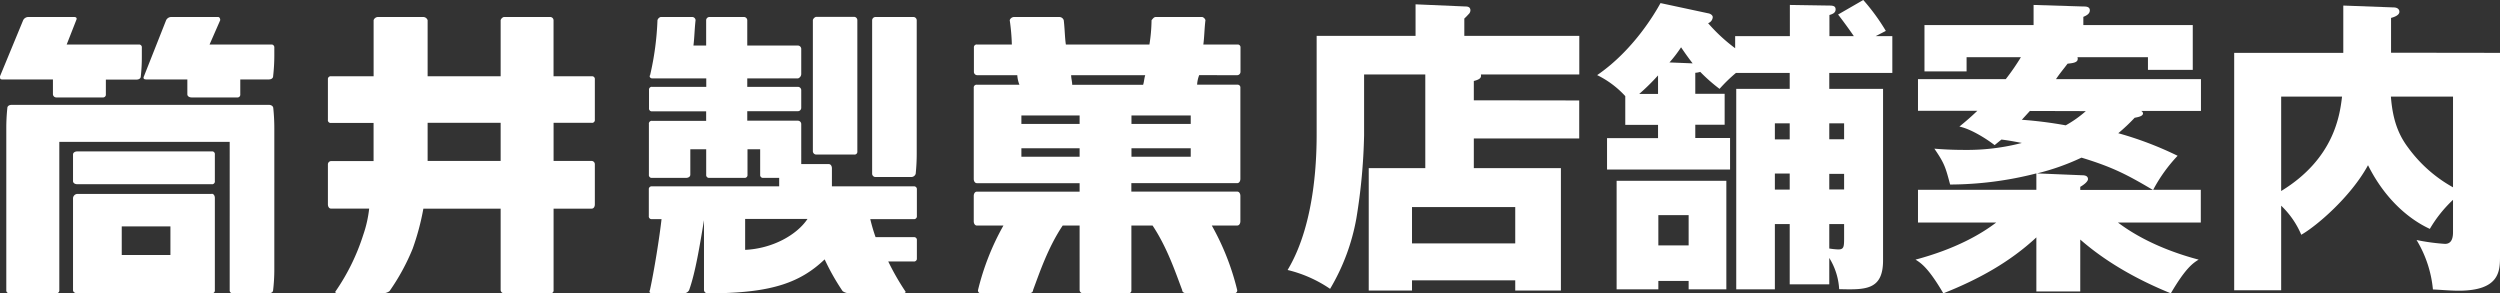
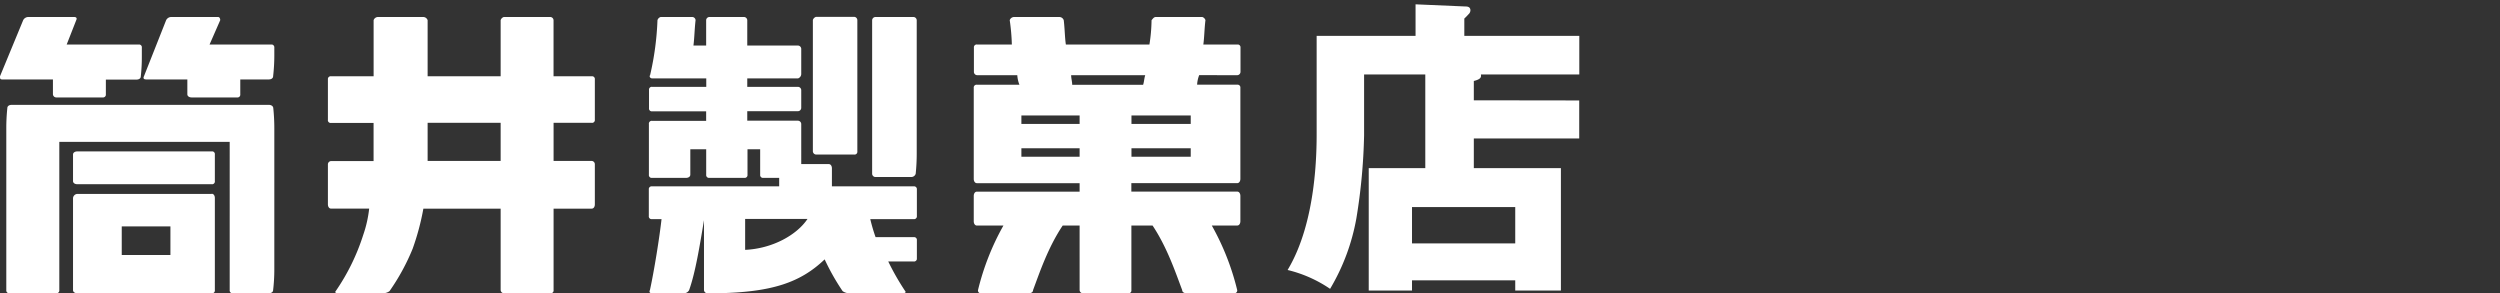
<svg xmlns="http://www.w3.org/2000/svg" id="レイヤー_1" data-name="レイヤー 1" width="647.06" height="75.92" viewBox="0 0 647.06 75.92">
  <rect x="0" y="0" width="647.06" height="75.92" fill="#333333" stroke="none" />
  <g id="グループ_5" data-name="グループ 5">
    <path id="パス_11" data-name="パス 11" d="M69.58,27.14H3c-.54,0-1.1.27-1.1.82a50.17,50.17,0,0,0-.27,5.2V75.08a.74.74,0,0,0,.62.82H14.52a.73.73,0,0,0,.83-.62,1.33,1.33,0,0,0,0-.2V36.72h44.1V75.08a.73.73,0,0,0,.62.82h9.52c.55,0,1.1-.27,1.1-.82A45.34,45.34,0,0,0,71,69.87V33.16a50.17,50.17,0,0,0-.27-5.2C70.68,27.41,70.13,27.14,69.58,27.14ZM211.22,40h9.86a.72.72,0,0,0,.82-.61.74.74,0,0,0,0-.21v-34a.87.87,0,0,0-.82-.82h-9.86a1.24,1.24,0,0,0-.83.82v34A.88.88,0,0,0,211.22,40ZM236.42,4.4h-9.87a.88.88,0,0,0-.82.82V45a.88.88,0,0,0,.82.82h9.32A1.22,1.22,0,0,0,237,45a50.36,50.36,0,0,0,.27-5.21V5.22a.87.87,0,0,0-.82-.82ZM54.79,39.19H20c-.55,0-1.1.27-1.1.82v6.85c0,.55.55.82,1.1.82H54.79a.72.72,0,0,0,.82-.61.74.74,0,0,0,0-.21V40a.72.72,0,0,0-.61-.82Zm0,11H20a1.18,1.18,0,0,0-1.1,1.1V75.08c0,.55.55.82,1.1.82H54.79a.71.71,0,0,0,.82-.61.74.74,0,0,0,0-.21V51.24C55.61,50.7,55.34,50.15,54.79,50.15ZM44.11,66H31.51v-7.4h12.6ZM13.7,24.4a.87.87,0,0,0,.82.82H26.57a.74.74,0,0,0,.83-.62v-4h7.94c.55,0,1.1-.27,1.1-.82a45.34,45.34,0,0,0,.27-5.21V12.34a.72.72,0,0,0-.62-.82H17.26l2.47-6.3c.27-.55,0-.82-.55-.82H7.4A1.51,1.51,0,0,0,6,5.22L0,19.74c0,.55,0,.82.55.82H13.7ZM70.13,11.52H54.24L57,5.22c0-.55-.27-.82-.55-.82h-12A1.51,1.51,0,0,0,43,5.22L37.26,19.74c-.28.55,0,.82.55.82H48.49V24.4c0,.54.55.82,1.1.82H61.37a.72.72,0,0,0,.82-.62.67.67,0,0,0,0-.2V20.56h7.4c.55,0,1.1-.27,1.1-.82A47.73,47.73,0,0,0,71,14.53V12.34a.74.74,0,0,0-.62-.82Zm83,8.22h-9.86V5.22a.87.87,0,0,0-.82-.82H130.4a1.25,1.25,0,0,0-.82.82V19.74h-18.9V5.22a1.22,1.22,0,0,0-1.1-.82H97.8a1.22,1.22,0,0,0-1.1.82V19.74h-11a.73.73,0,0,0-.83.62,1.27,1.27,0,0,0,0,.2V31a.71.71,0,0,0,.61.82.74.74,0,0,0,.21,0h11v9.87h-11a.86.86,0,0,0-.82.82V52.89c0,.55.27,1.1.82,1.1h9.86A31.11,31.11,0,0,1,94,60.84a54.9,54.9,0,0,1-7.12,14.52c-.27.27,0,.54.55.54H99.17a2.92,2.92,0,0,0,1.64-.54,55.71,55.71,0,0,0,6-11A64.59,64.59,0,0,0,109.58,54h20V75.08a.87.87,0,0,0,.82.82h12.06a.72.72,0,0,0,.82-.61.74.74,0,0,0,0-.21V54h9.86c.55,0,.82-.54.82-1.1V42.47a.87.87,0,0,0-.82-.82h-9.86V31.79h9.86a.72.72,0,0,0,.82-.62.67.67,0,0,0,0-.2V20.56a.72.72,0,0,0-.61-.82ZM129.58,41.65h-18.9V31.79h18.9ZM320.25,19.46a.87.87,0,0,0,.82-.82v-6.3a.73.73,0,0,0-.62-.82h-9c.27-1.92.27-4.11.55-6.3a1.25,1.25,0,0,0-.82-.82H299.15c-.55,0-.82.55-1.1.82a42.86,42.86,0,0,1-.55,6.3H275.87c-.28-1.92-.28-4.11-.55-6.3a1.22,1.22,0,0,0-1.1-.82H262.44a1.23,1.23,0,0,0-1.1.82,53.2,53.2,0,0,1,.55,6.3h-9a.73.73,0,0,0-.82.62.67.67,0,0,0,0,.2v6.3a.87.87,0,0,0,.82.82h10.41a8,8,0,0,0,.55,2.47H252.86a.73.73,0,0,0-.83.62.67.67,0,0,0,0,.2V46.31c0,.55.28,1.1.83,1.1h26.57V49.6H252.86c-.55,0-.83.55-.83,1.1v6.58c0,.55.28,1.1.83,1.1h6.85a65.36,65.36,0,0,0-6.58,16.71.72.72,0,0,0,.61.82.74.74,0,0,0,.21,0h12.33c.55,0,1.1-.27,1.1-.82,1.64-4.38,3.84-11,7.67-16.71h4.38V75.09a.87.87,0,0,0,.82.82H292a.73.73,0,0,0,.83-.61.74.74,0,0,0,0-.21V58.37h5.48c3.83,5.75,6,12.32,7.67,16.71,0,.54.54.82,1.1.82h12.31a.73.73,0,0,0,.83-.62.67.67,0,0,0,0-.2,65.58,65.58,0,0,0-6.58-16.71h6.58c.54,0,.82-.55.82-1.1V50.69c0-.55-.28-1.1-.82-1.1h-27.4V47.4h27.4c.54,0,.82-.55.82-1.1V22.74a.73.73,0,0,0-.62-.82.67.67,0,0,0-.2,0H309.84a8,8,0,0,1,.54-2.47Zm-40.82,21.1H264.36V38.37h15.07Zm0-8.49H264.36V29.88h15.07Zm-1.92-10.13c0-.83-.27-1.65-.27-2.47h19.17c-.27.82-.27,1.64-.54,2.47Zm30.68,18.62H292.85V38.37h15.34Zm0-8.49H292.85V29.88h15.34ZM236.42,48.23h-21.1V43.57c0-.55-.27-1.1-.82-1.1h-7.12V32.07a.88.88,0,0,0-.82-.83H193.41V28.78h13.15a.88.88,0,0,0,.82-.82V23.3a.87.87,0,0,0-.82-.82H193.41V20.29h13.15a1.23,1.23,0,0,0,.82-1.1V12.61a.88.88,0,0,0-.82-.82H193.41V5.22a.87.87,0,0,0-.82-.82h-9a.86.86,0,0,0-.82.82v6.57h-3.29c.27-2.19.27-4.11.55-6.57a.88.88,0,0,0-.83-.82H171a1.22,1.22,0,0,0-.83.82,74.23,74.23,0,0,1-1.91,14.24c-.28.28,0,.83.54.83h14v2.19h-14a.72.72,0,0,0-.82.61.74.74,0,0,0,0,.21V28a.73.73,0,0,0,.62.82h14.17v2.46h-14a.73.73,0,0,0-.82.83V45.21a.73.73,0,0,0,.62.83h9c.55,0,1.1-.28,1.1-.83V38.64h4.11v6.57a.74.74,0,0,0,.62.83h9.25a.73.73,0,0,0,.82-.83V38.64h3.28v6.57a.74.74,0,0,0,.62.83h4.3v2.19H168.75a.73.73,0,0,0-.82.61.74.74,0,0,0,0,.21V55.9a.72.72,0,0,0,.62.82h2.67c-.55,4.93-1.92,13.42-3,18.35-.28.55,0,.83.54.83H177a1.5,1.5,0,0,0,1.37-.83c1.65-4.65,2.74-11.5,3.84-18.08V75.07a.88.88,0,0,0,.82.83h2.74c14-.28,21.37-2.74,27.67-8.77a58.84,58.84,0,0,0,4.65,8.22,3,3,0,0,0,1.65.55h14c.55,0,.82-.28.55-.55a64.66,64.66,0,0,1-4.39-7.67h6.58a.74.74,0,0,0,.83-.62V62.2a.72.72,0,0,0-.62-.82.74.74,0,0,0-.21,0h-9.86a44.41,44.41,0,0,1-1.37-4.66h11.23a.74.74,0,0,0,.83-.62V49.05a.73.73,0,0,0-.63-.82ZM192.86,64.67v-8H209c-2.74,4.11-9,7.67-16.16,8Z" fill="#fff" />
  </g>
  <path d="M408.74,26v9.84H381.46v7.68H404V75.2H392.18V72.56H365.46V75.2h-11.2V43.52H368.9V19.28H353.06V35a149.6,149.6,0,0,1-2,21.52,54.18,54.18,0,0,1-6.8,18.24,33.31,33.31,0,0,0-11-4.88c7.52-12.48,7.52-30.8,7.52-35.6v-25h25.6V1.12l13,.56c.4,0,1.2.08,1.2,1a1.39,1.39,0,0,1-.48,1A14.53,14.53,0,0,1,379,4.8V9.28h29.76v10H383.3c.08.64.08,1.2-1.84,1.68v5ZM365.46,63h26.72V53.6H365.46Z" fill="#fff" />
-   <path d="M473.46,73.6H463.22V58h-3.84V74.88h-10V23h13.84V18.88H449.3A39.15,39.15,0,0,0,445.06,23a43.64,43.64,0,0,1-5-4.4,5.21,5.21,0,0,1-1.28.24v5.44h7.6v8h-7.6v3.44h9v8.16H415.94V35.76h13.2V32.32h-8.48V24.88a24.31,24.31,0,0,0-7.28-5.44c9.36-6.4,15-16.08,16.4-18.64L442.1,3.44c.56.08,1.2.48,1.2,1A1.77,1.77,0,0,1,442.1,6a43.71,43.71,0,0,0,7,6.48V9.36h14.16V1.28l10.24.16c1,0,1.6.16,1.6,1s-.72,1.2-1.6,1.44V9.36h6.32c-.48-.72-2.16-3.12-4.08-5.6L482.26,0a53.23,53.23,0,0,1,5.84,8l-2.64,1.36h4.32v9.52H473.46V23h13.92v44.4c0,7.76-4.64,7.6-11.36,7.44a17.17,17.17,0,0,0-2.56-8.08ZM446.82,46.8V74.88h-9.76V72.72h-7.84v2.16h-10.8V46.8ZM429.14,19.52a56.24,56.24,0,0,1-4.88,4.8h4.88Zm.08,36.16v7.84h7.84V55.68ZM438.1,16.4c-.88-1.12-1.92-2.56-3-4.16a33.61,33.61,0,0,1-3,3.92Zm25.12,15.52h-3.84v4.16h3.84Zm0,13h-3.84v4.16h3.84Zm10.24-8.88h3.84V31.92h-3.84Zm0,13h3.84V45h-3.84Zm0,15.28a18.6,18.6,0,0,0,2.32.24c1.52,0,1.52-.72,1.52-3.28V58h-3.84Z" fill="#fff" />
-   <path d="M548.18,57.6c8.16,6.16,17.92,8.8,20.88,9.6-1.44.88-3.36,2.16-7.2,8.72-12.32-5-19.6-10.56-23.44-13.92V75.44H527.06v-14c-6.88,6.4-15,10.88-24.08,14.48-3.84-6.56-5.76-7.84-7.2-8.72,10.48-2.8,17-6.64,20.88-9.6H496.42V49.12h30.64V44.88a90.83,90.83,0,0,1-22.32,2.88c-1.2-4.48-1.44-5.44-4.08-9.28,2,.16,4.4.32,7.92.32A56.27,56.27,0,0,0,523.3,37c-2.88-.56-4-.72-5.28-.88-.48.4-.8.64-1.76,1.44-2.08-1.6-6.08-4.16-9.12-4.8,1.76-1.44,2.88-2.4,4.64-4.08H496.42V20.48h22.72a58,58,0,0,0,3.92-5.68H509v3.68H498.1v-12h28.24V1.28l12.88.4c.64,0,1.68,0,1.68,1s-1.12,1.44-1.68,1.68V6.48h28.32v11.6h-11.6V14.8H537.7c.4,1.36-1,1.52-2.56,1.68-1.52,2-1.92,2.4-3,4h37.52v8.24H554.18a.75.75,0,0,1,.48.64c0,.8-1.6,1-2.16,1.12a47.08,47.08,0,0,1-4.24,4,89.54,89.54,0,0,1,15.36,5.84,39.85,39.85,0,0,0-6.32,8.8h12.32V57.6Zm-22.8-28.88L523.3,31a106,106,0,0,1,11.36,1.44,29.17,29.17,0,0,0,5.2-3.68ZM538.74,40.8a60.21,60.21,0,0,1-11.52,4.08l11.68.48c.72,0,1.52.16,1.52,1,0,.56-.88,1.36-2,2v.8h18.8C550.66,45.28,546.9,43.28,538.74,40.8Z" fill="#fff" />
-   <path d="M647.06,13.68V66.24c0,3.84,0,9-10.72,9-2,0-4.72-.24-6.64-.32a30,30,0,0,0-4.24-12.8,53.51,53.51,0,0,0,7.36,1c1,0,2.08-.48,2.08-3v-8.4a33.51,33.51,0,0,0-6,7.52c-4.88-2.24-11.36-7.2-16-16.48-4.48,8.24-13.44,15.84-17.28,18a22.39,22.39,0,0,0-5.2-7.52V75.12H578.26V13.68H606.5V1.44l13,.48c1,0,1.52.48,1.52,1.12,0,.8-1,1.28-2.16,1.6v9ZM590.42,49.44C604.26,41,605.62,29.6,606.18,25H590.42ZM618.82,25c.4,5.12,1.52,9.28,4.4,13.12A35.86,35.86,0,0,0,634.9,48.48V25Z" fill="#fff" />
</svg>